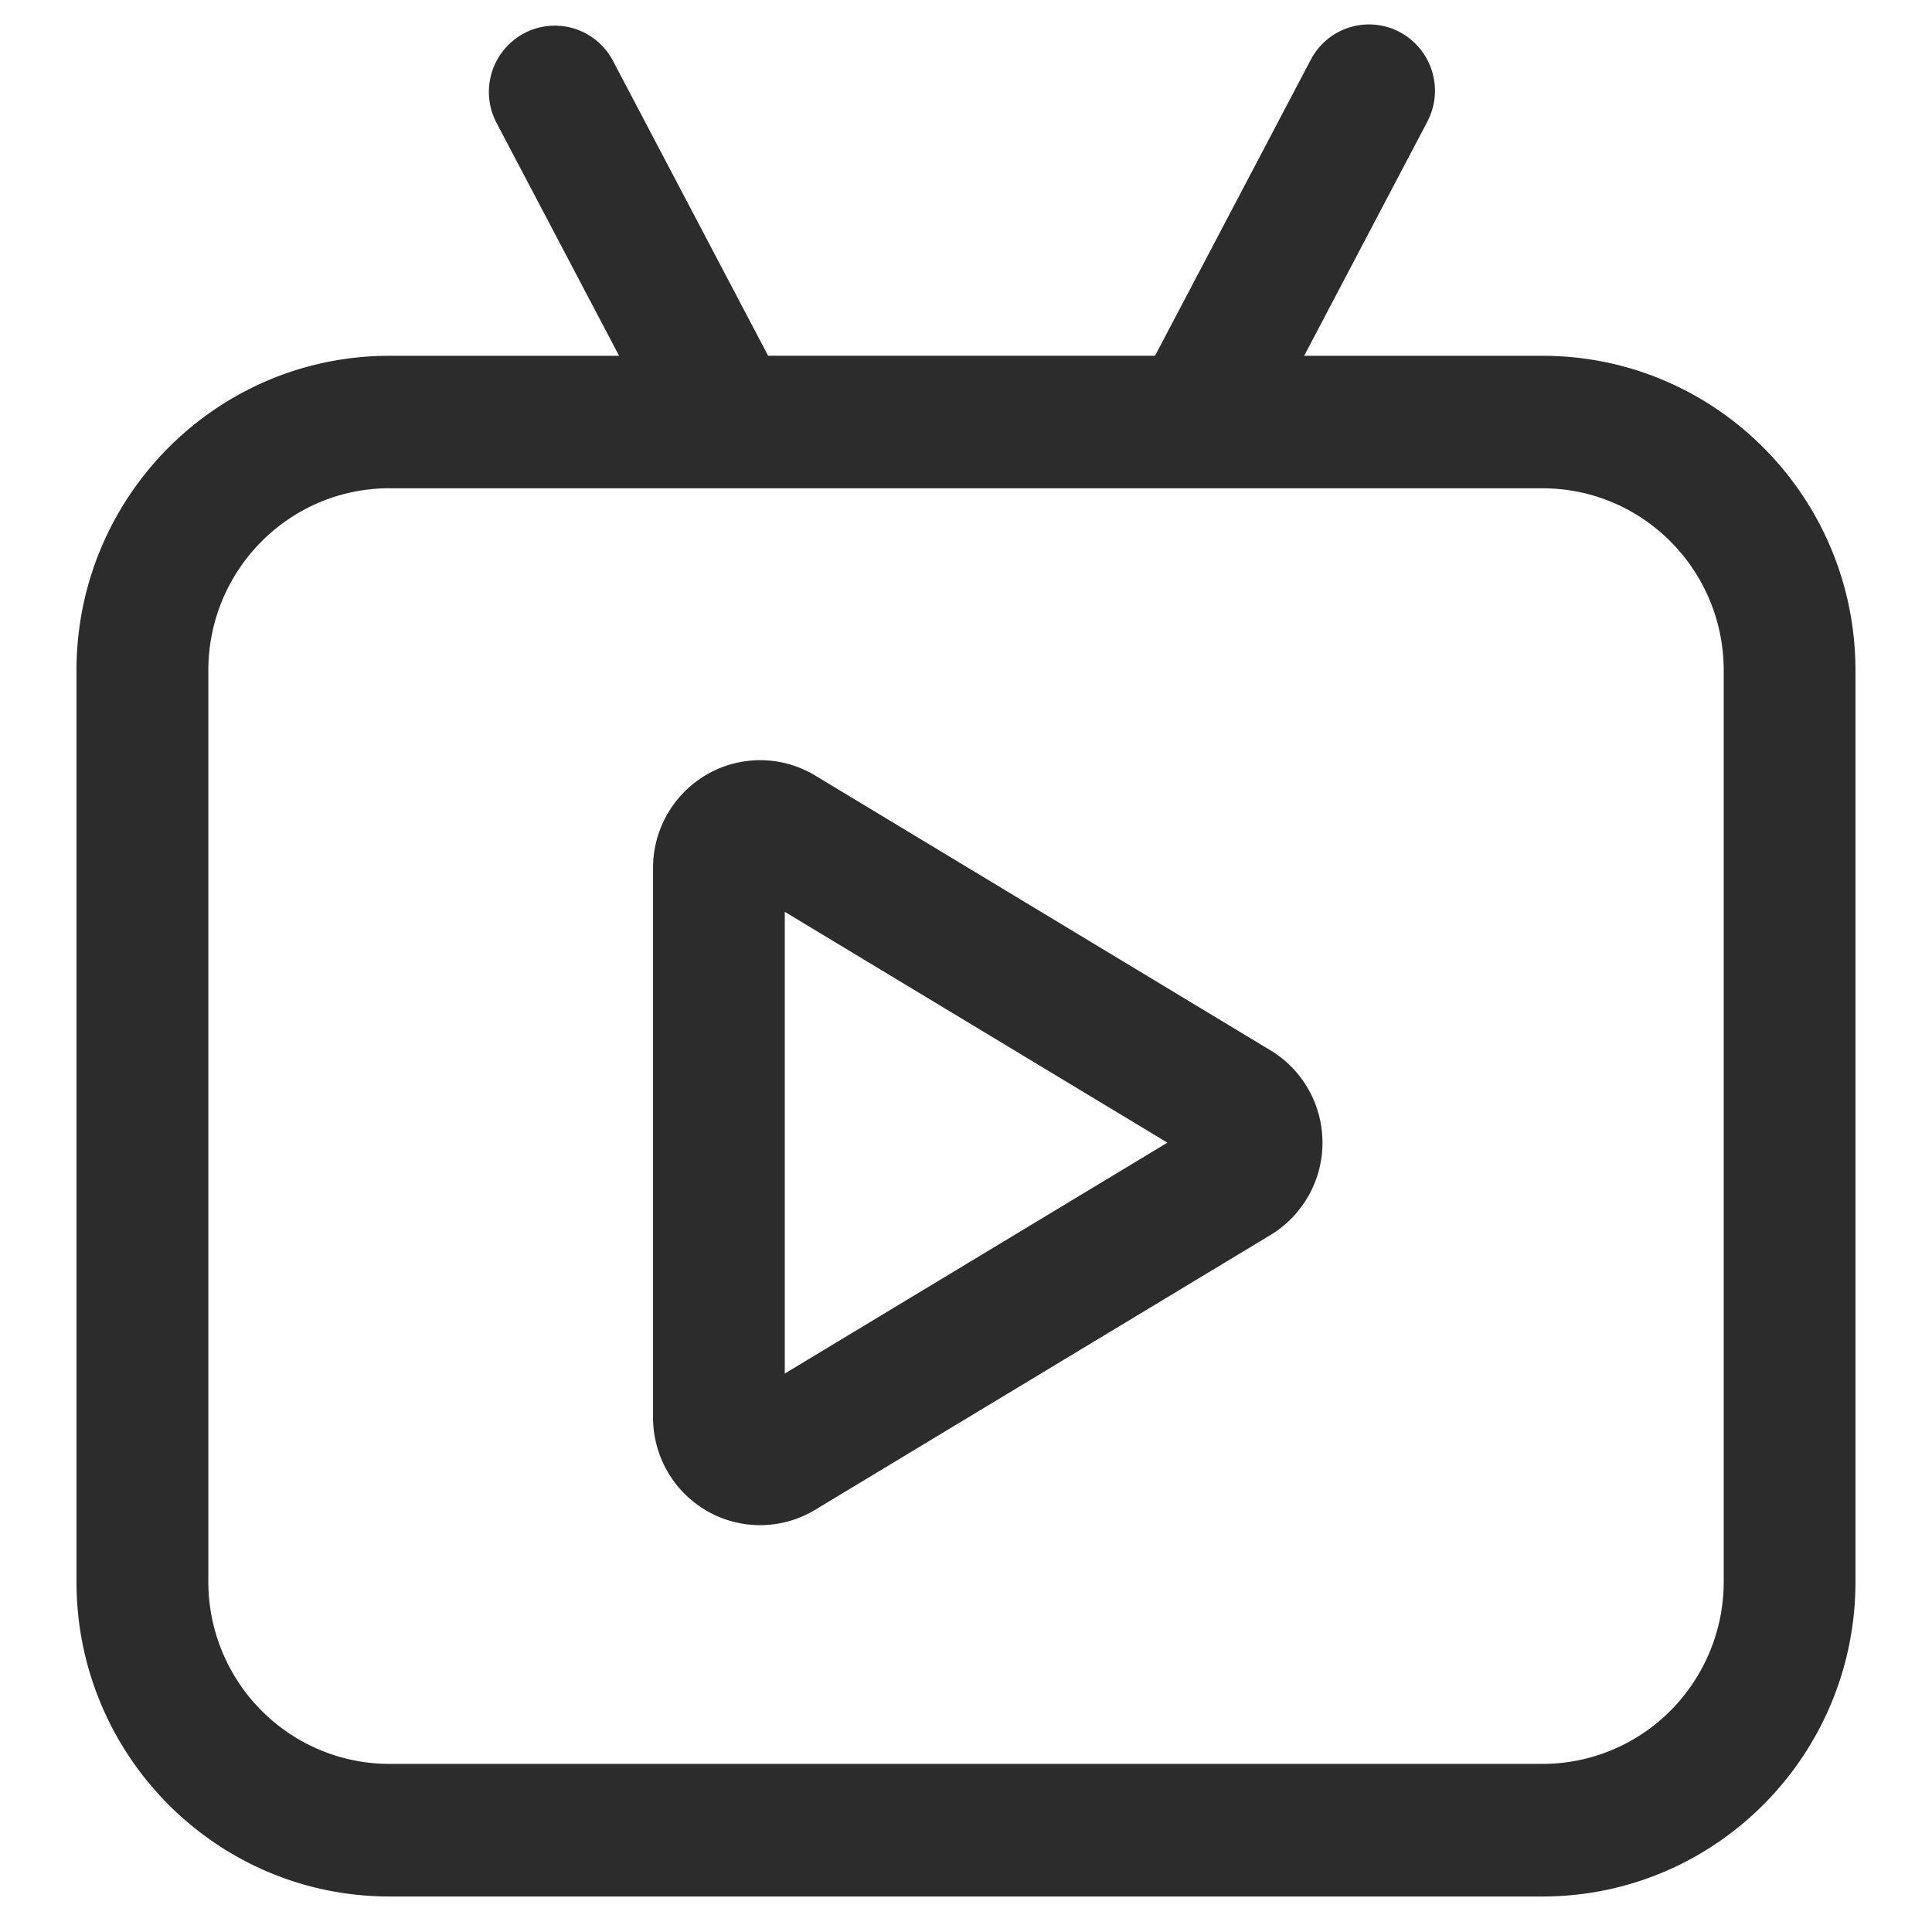
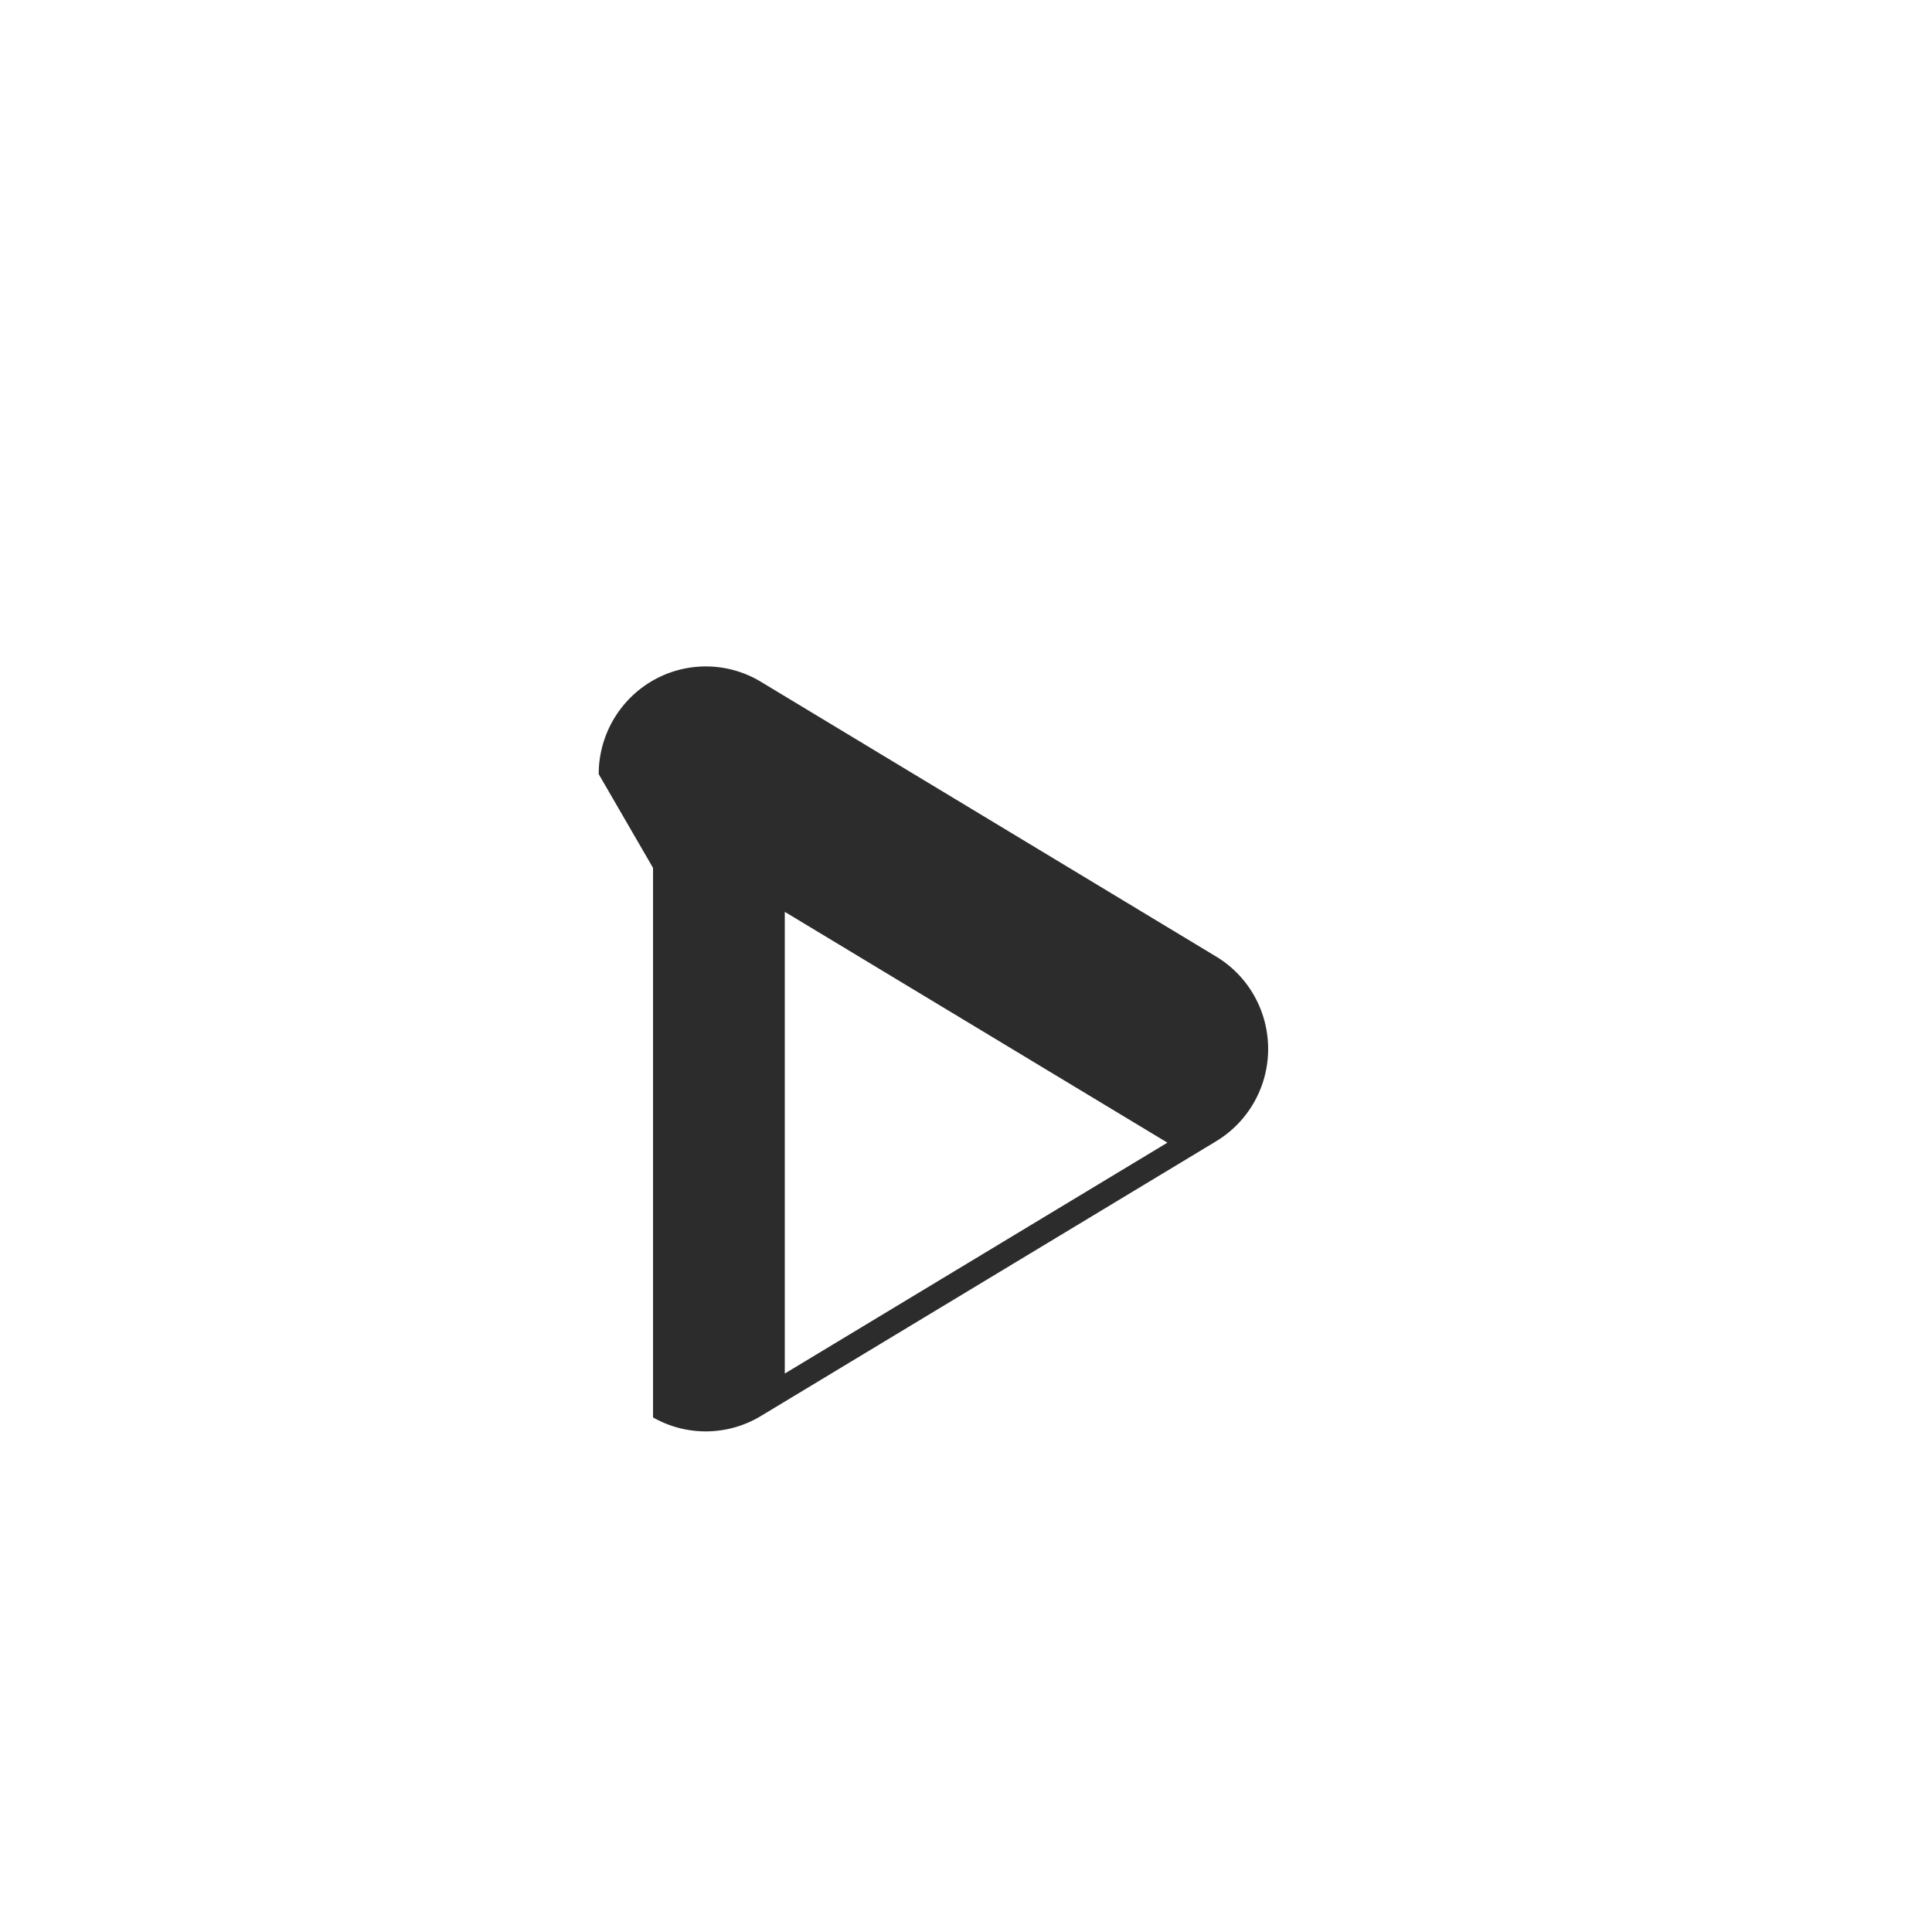
<svg xmlns="http://www.w3.org/2000/svg" t="1741358533413" class="icon" viewBox="0 0 1024 1024" version="1.1" p-id="23876" width="256" height="256">
-   <path d="M691.232 188.58h126.33c91.6 0 165.875 74.67 165.875 166.819v482.955c0 92.123-74.274 166.819-165.875 166.819H206.414c-91.602 0-165.876-74.696-165.876-166.818V355.399c0-92.148 74.274-166.82 165.876-166.82h121.713L262.839 64.486a35.226 35.226 0 0 1 14.894-46.82 34.829 34.829 0 0 1 46.844 13.977l82.54 156.914h205.074l82.54-156.89a34.829 34.829 0 0 1 47.215-14.646 35.25 35.25 0 0 1 14.571 47.464L691.23 188.58z m-484.794 70.202c-53.024 0-96.02 43.244-96.02 96.567V838.33c0 25.595 10.104 50.17 28.126 68.267 17.998 18.122 42.45 28.3 67.894 28.3h611.148c25.47 0 49.897-10.178 67.895-28.3a96.864 96.864 0 0 0 28.125-68.266V355.398c0-53.347-42.995-96.591-96.02-96.591H206.414z" p-id="23877" fill="#2c2c2c" />
-   <path d="M346.125 460.008V751.27c0 20.58 10.997 39.544 28.796 49.698a56.475 56.475 0 0 0 57.145-0.745l241.29-145.619a57.146 57.146 0 0 0 27.582-48.953c0-20.058-10.452-38.651-27.556-48.954l-241.29-145.643a56.475 56.475 0 0 0-57.171-0.72 57.146 57.146 0 0 0-28.796 49.674z m272.594 145.644L415.955 728.01V483.293l202.79 122.333z" p-id="23878" fill="#2c2c2c" />
+   <path d="M346.125 460.008V751.27a56.475 56.475 0 0 0 57.145-0.745l241.29-145.619a57.146 57.146 0 0 0 27.582-48.953c0-20.058-10.452-38.651-27.556-48.954l-241.29-145.643a56.475 56.475 0 0 0-57.171-0.72 57.146 57.146 0 0 0-28.796 49.674z m272.594 145.644L415.955 728.01V483.293l202.79 122.333z" p-id="23878" fill="#2c2c2c" />
</svg>